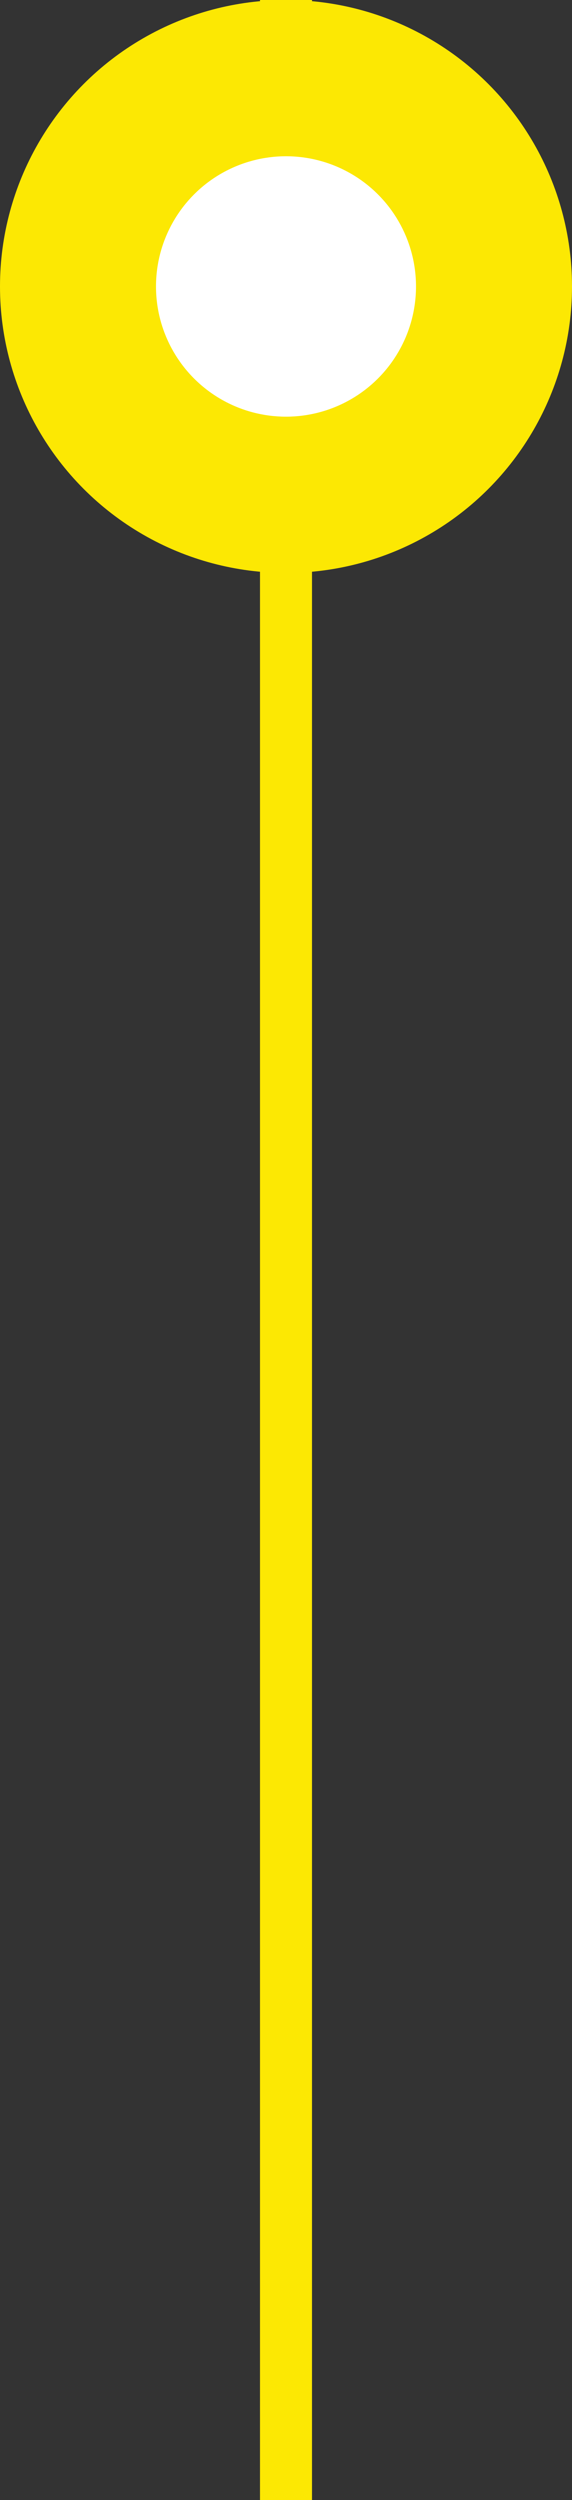
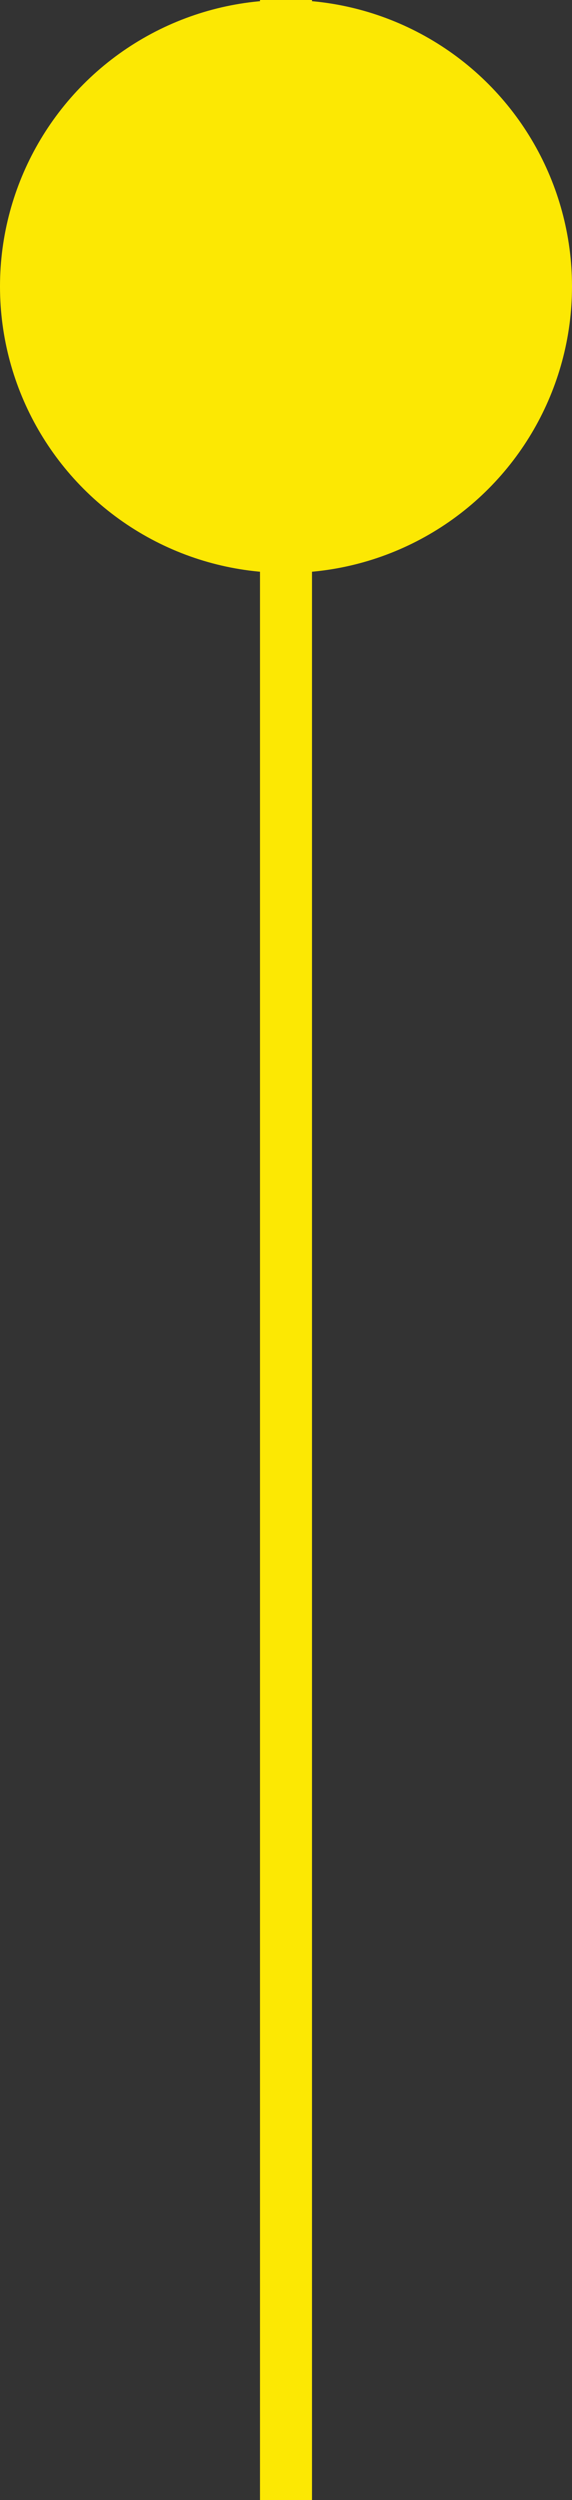
<svg xmlns="http://www.w3.org/2000/svg" width="11" height="48" viewBox="0 0 11 48" fill="none">
  <rect x="0" y="0" width="11" height="48" fill="#333333" stroke="none" />
  <line x1="5.5" y1="2.18557e-08" x2="5.5" y2="48" stroke="#FCE803" />
  <circle cx="5.5" cy="5.5" r="5.5" fill="#FCE803" />
-   <circle cx="5.5" cy="5.5" r="2.5" fill="white" />
</svg>